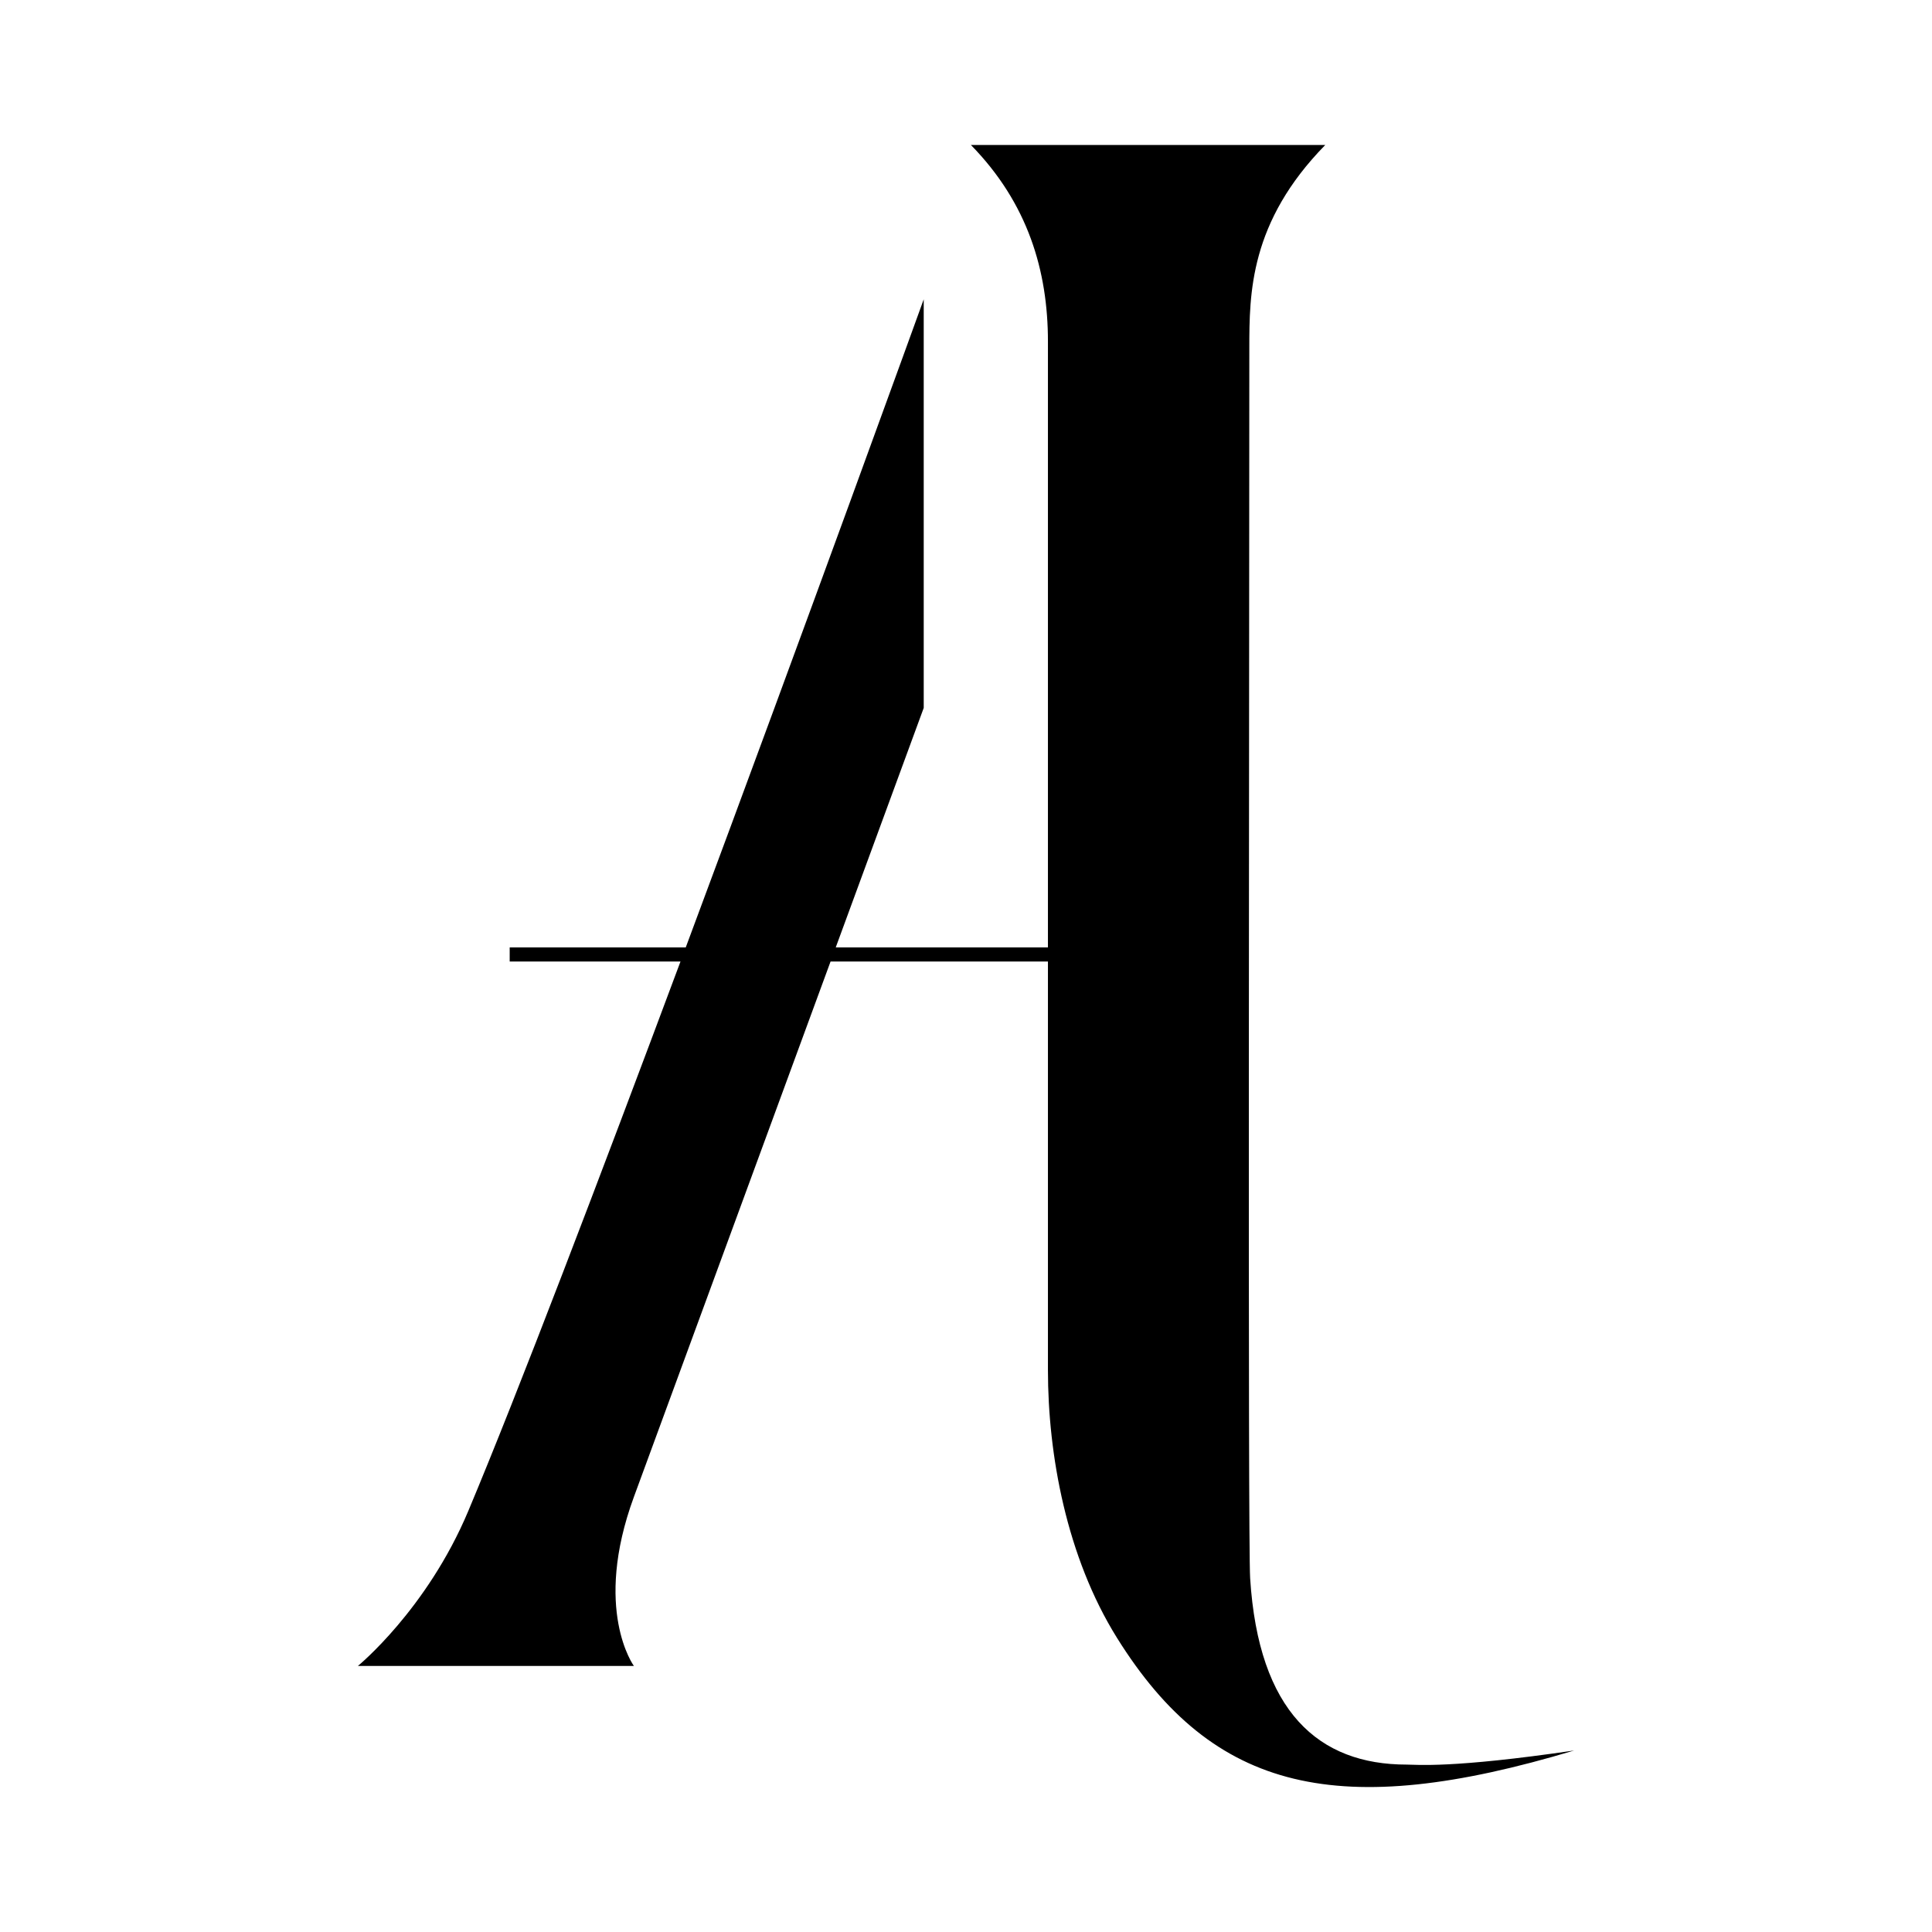
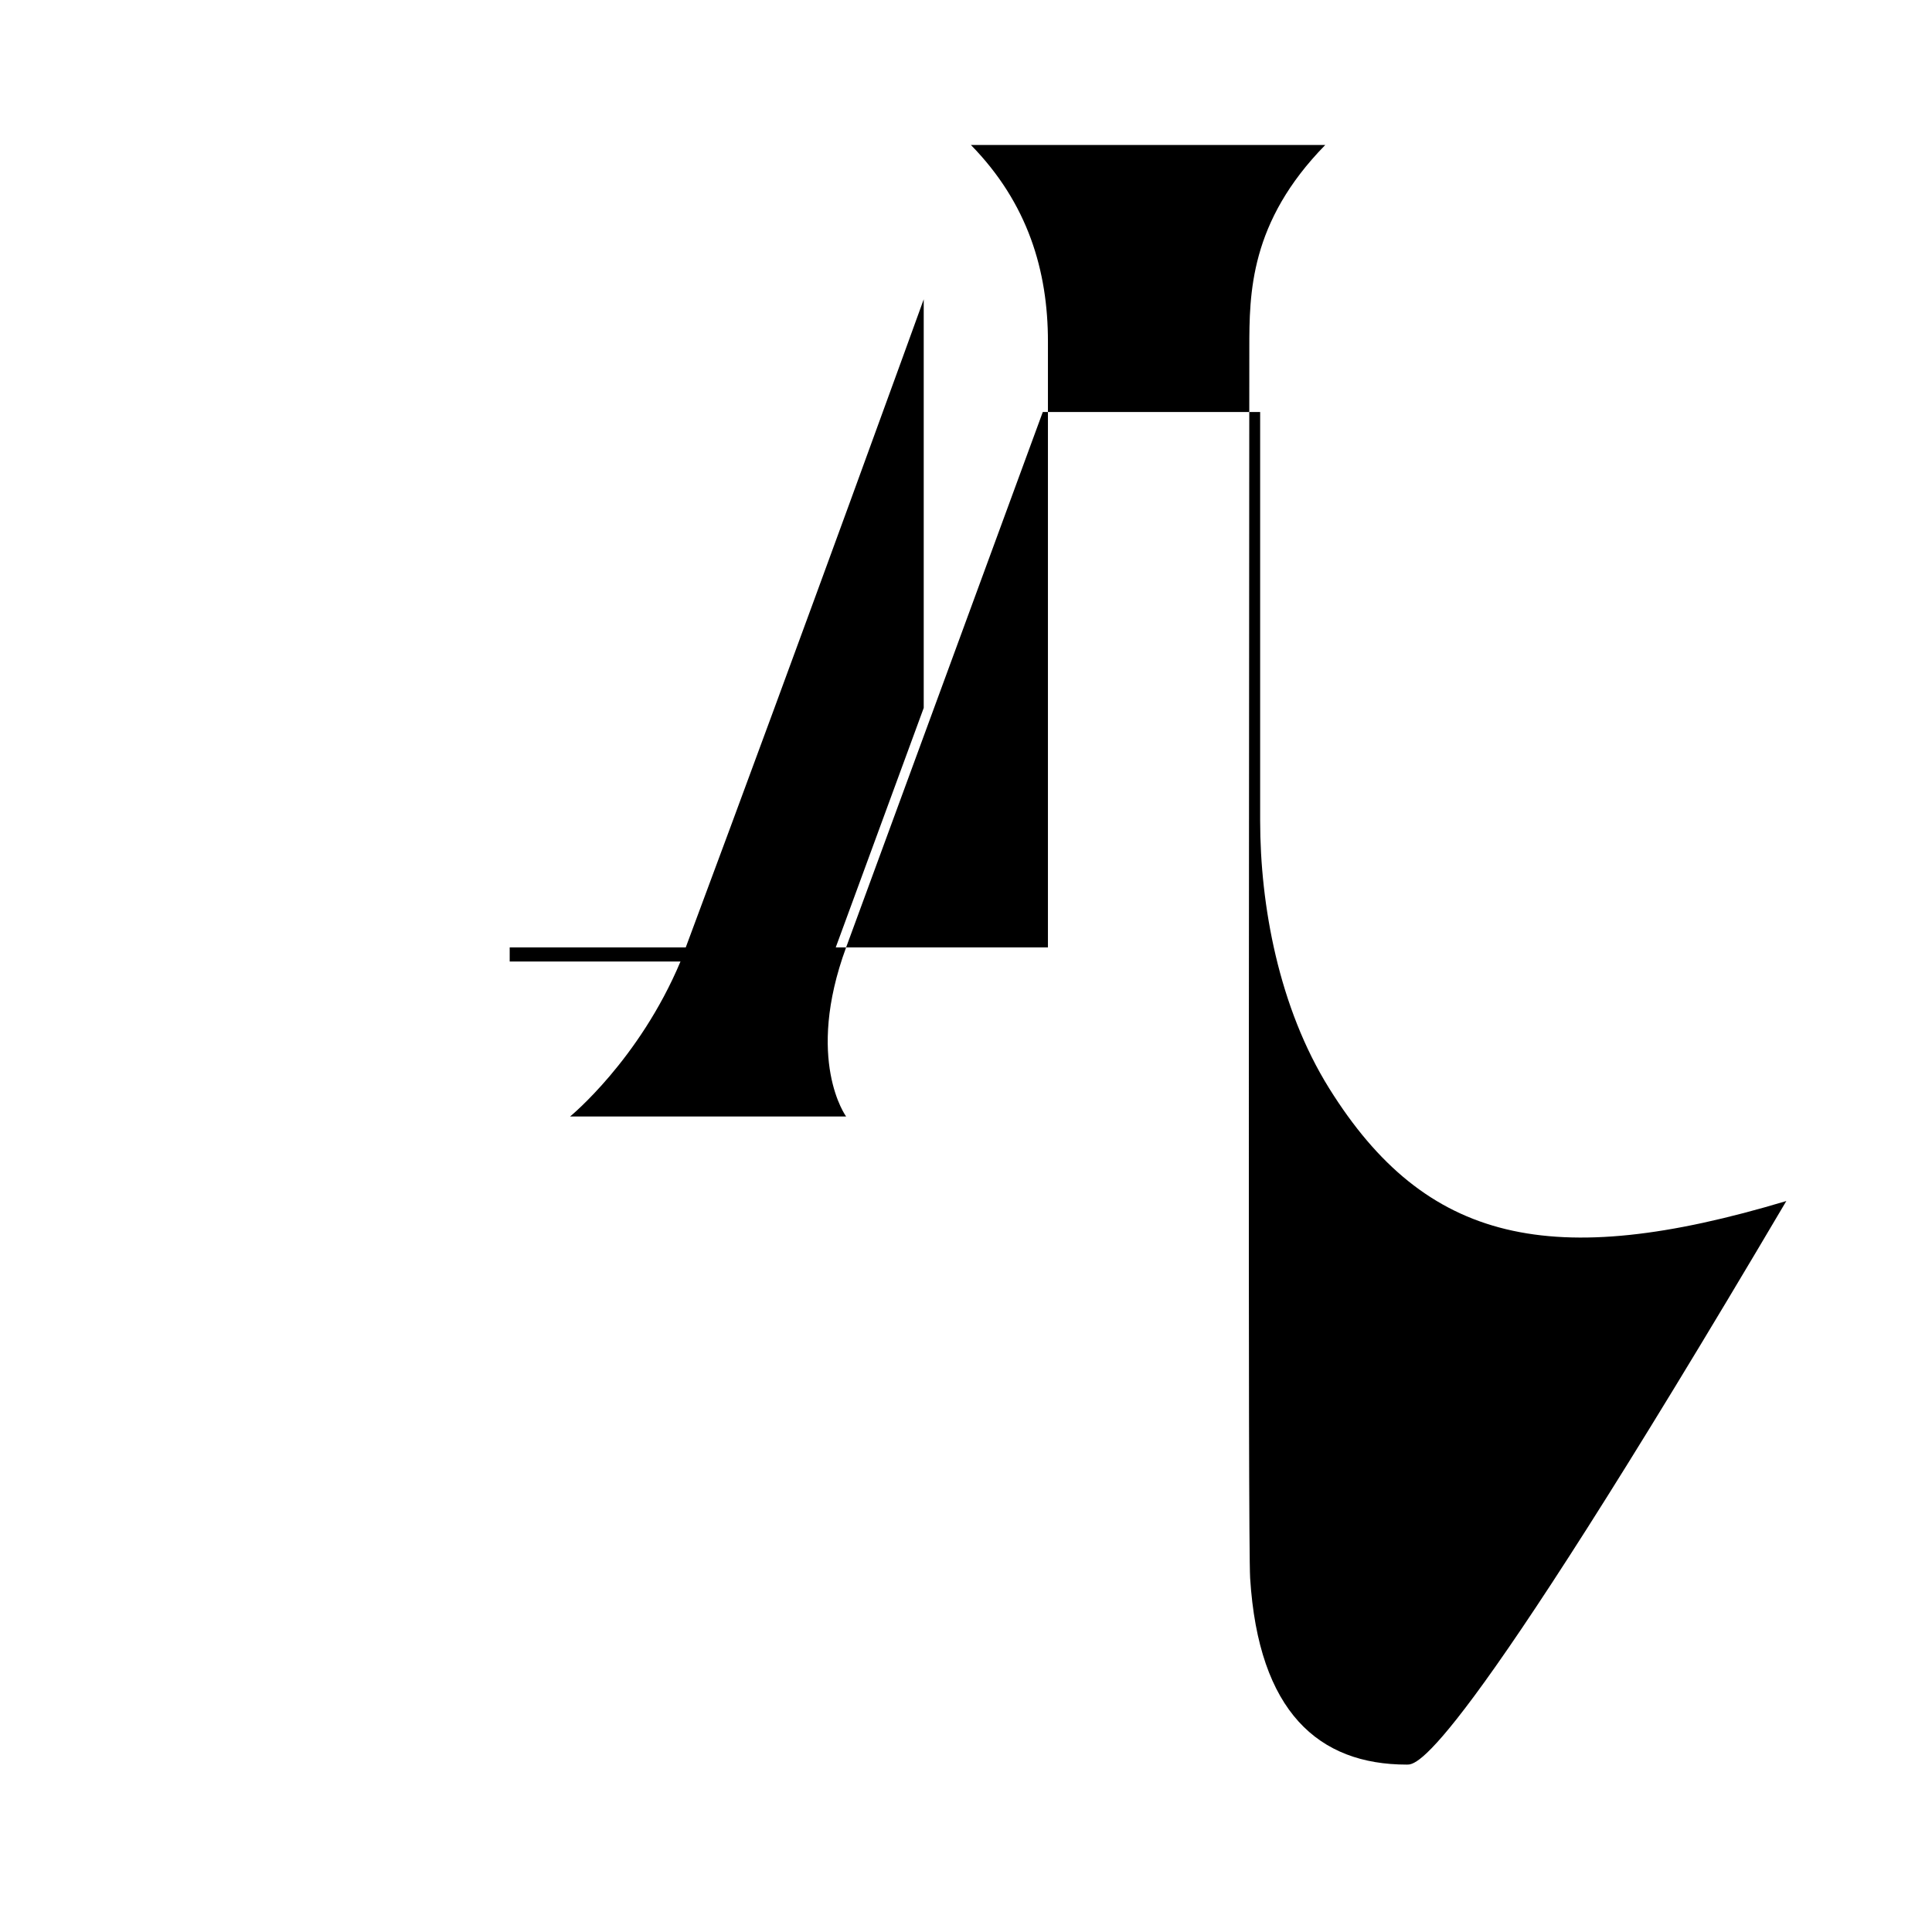
<svg xmlns="http://www.w3.org/2000/svg" version="1.1" width="800" height="800">
  <svg version="1.1" id="SvgjsSvg1000" x="0px" y="0px" viewBox="0 0 800 800" style="enable-background:new 0 0 800 800;" xml:space="preserve">
    <g>
      <g>
-         <path d="M582.511,730.682c-36.432,0-61.376-21.767-64.856-77.217c-0.973-15.497-0.339-375.021-0.339-509.108    c0-22.846,0.114-52.341,31.454-84.335H402.021c23.683,24.179,31.907,52.247,31.907,81.416V392.303h-87.865    c20.596-56.071,36.432-99.178,36.432-99.178V123.938c0,0-48.407,133.897-98.54,268.365h-72.903v5.834h70.728    c-33.429,89.59-67.322,178.574-87.873,227.53c-17.144,40.838-45.718,64.174-45.718,64.174h114.295    c0,0-17.143-23.335,0-70.009c16.986-46.242,53.206-144.84,81.436-221.694h90.008c0,90.814,0,169.188,0,169.188    c0,35.004,7.686,77.34,28.573,110.846c40.004,64.176,92.158,75.844,189.31,46.675    C600.906,732.32,586.577,730.682,582.511,730.682z" />
+         <path d="M582.511,730.682c-36.432,0-61.376-21.767-64.856-77.217c-0.973-15.497-0.339-375.021-0.339-509.108    c0-22.846,0.114-52.341,31.454-84.335H402.021c23.683,24.179,31.907,52.247,31.907,81.416V392.303h-87.865    c20.596-56.071,36.432-99.178,36.432-99.178V123.938c0,0-48.407,133.897-98.54,268.365h-72.903v5.834h70.728    c-17.144,40.838-45.718,64.174-45.718,64.174h114.295    c0,0-17.143-23.335,0-70.009c16.986-46.242,53.206-144.84,81.436-221.694h90.008c0,90.814,0,169.188,0,169.188    c0,35.004,7.686,77.34,28.573,110.846c40.004,64.176,92.158,75.844,189.31,46.675    C600.906,732.32,586.577,730.682,582.511,730.682z" />
      </g>
    </g>
  </svg>
  <style>@media (prefers-color-scheme: light) { :root { filter: none; } }
@media (prefers-color-scheme: dark) { :root { filter: contrast(0.385) brightness(4.5); } }
</style>
</svg>